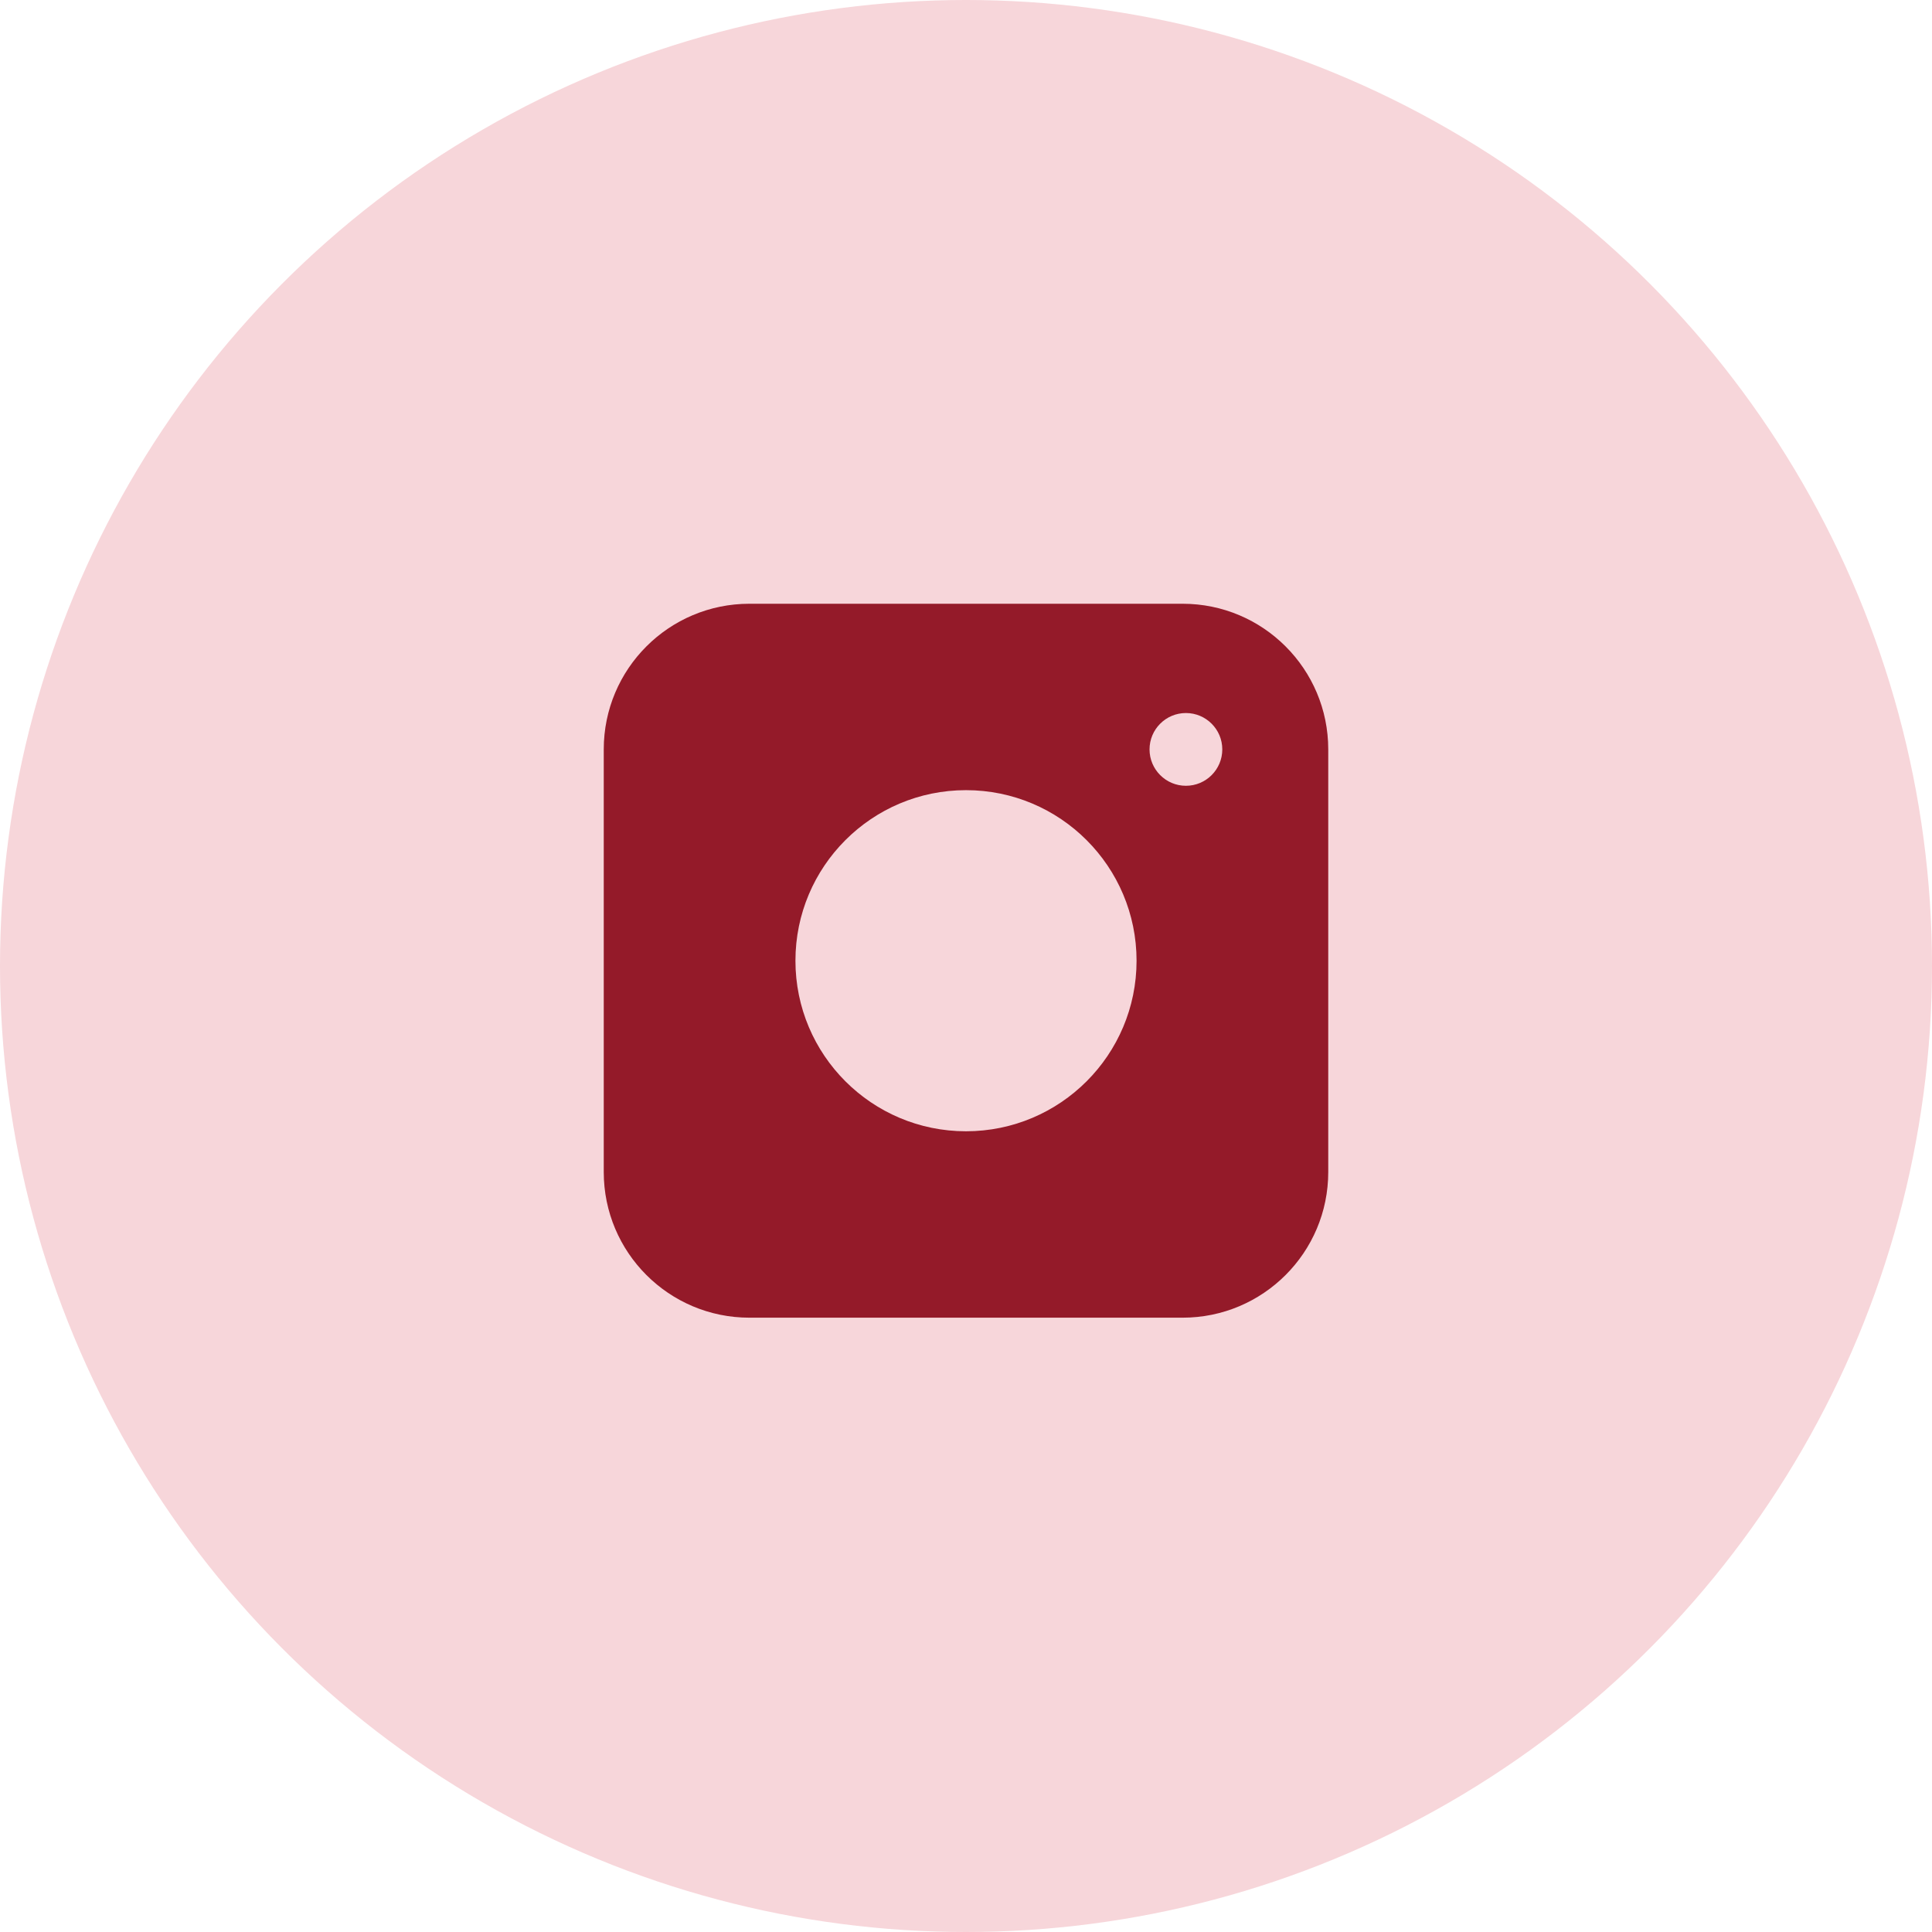
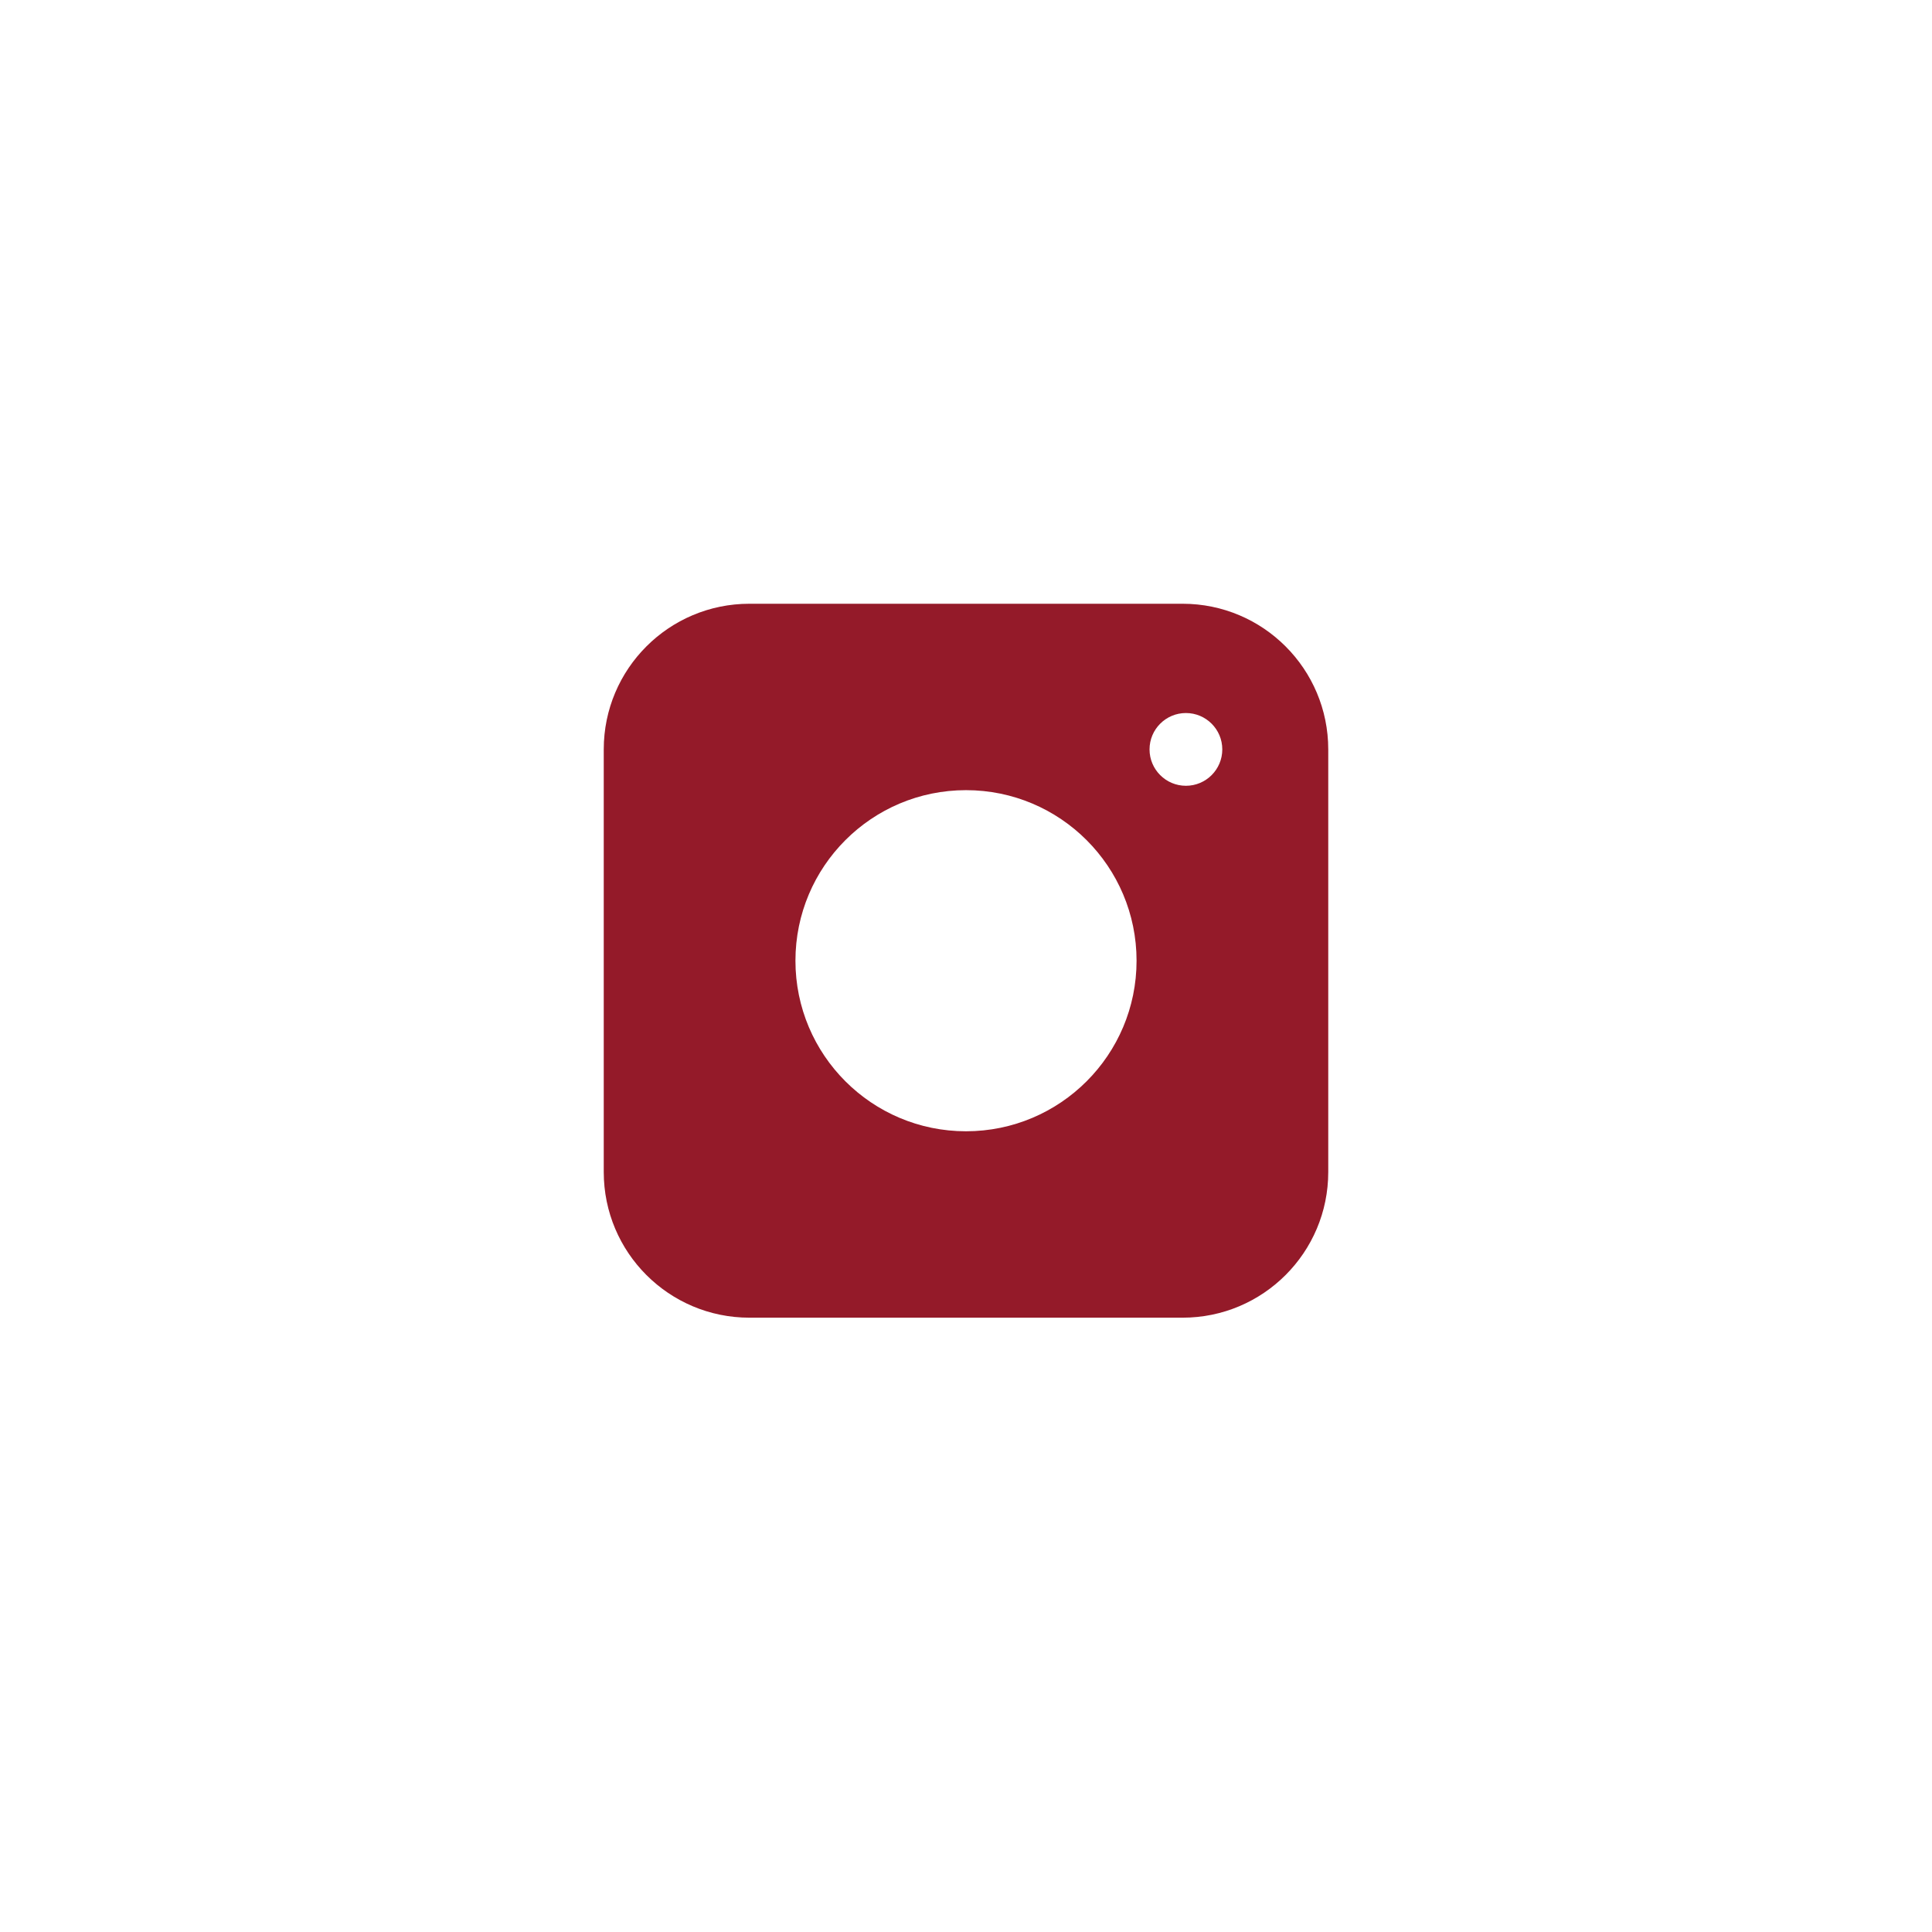
<svg xmlns="http://www.w3.org/2000/svg" width="64" height="64" viewBox="0 0 64 64" fill="none">
-   <circle cx="32" cy="32" r="32" fill="#F7D6DA" />
  <path d="M39.175 20H24.825C22.16 20 20 22.16 20 24.825V38.825C20 41.49 22.16 43.65 24.825 43.65H39.175C41.84 43.65 44 41.49 44 38.825V24.825C44 22.16 41.84 20 39.175 20ZM32 37.475C28.88 37.475 26.35 34.945 26.35 31.825C26.35 28.705 28.88 26.175 32 26.175C35.12 26.175 37.65 28.705 37.65 31.825C37.65 34.945 35.12 37.475 32 37.475ZM39.285 26.03C38.62 26.03 38.08 25.49 38.08 24.825C38.08 24.16 38.62 23.62 39.285 23.62C39.95 23.62 40.49 24.16 40.49 24.825C40.49 25.49 39.95 26.03 39.285 26.03Z" fill="#941A29" />
</svg>